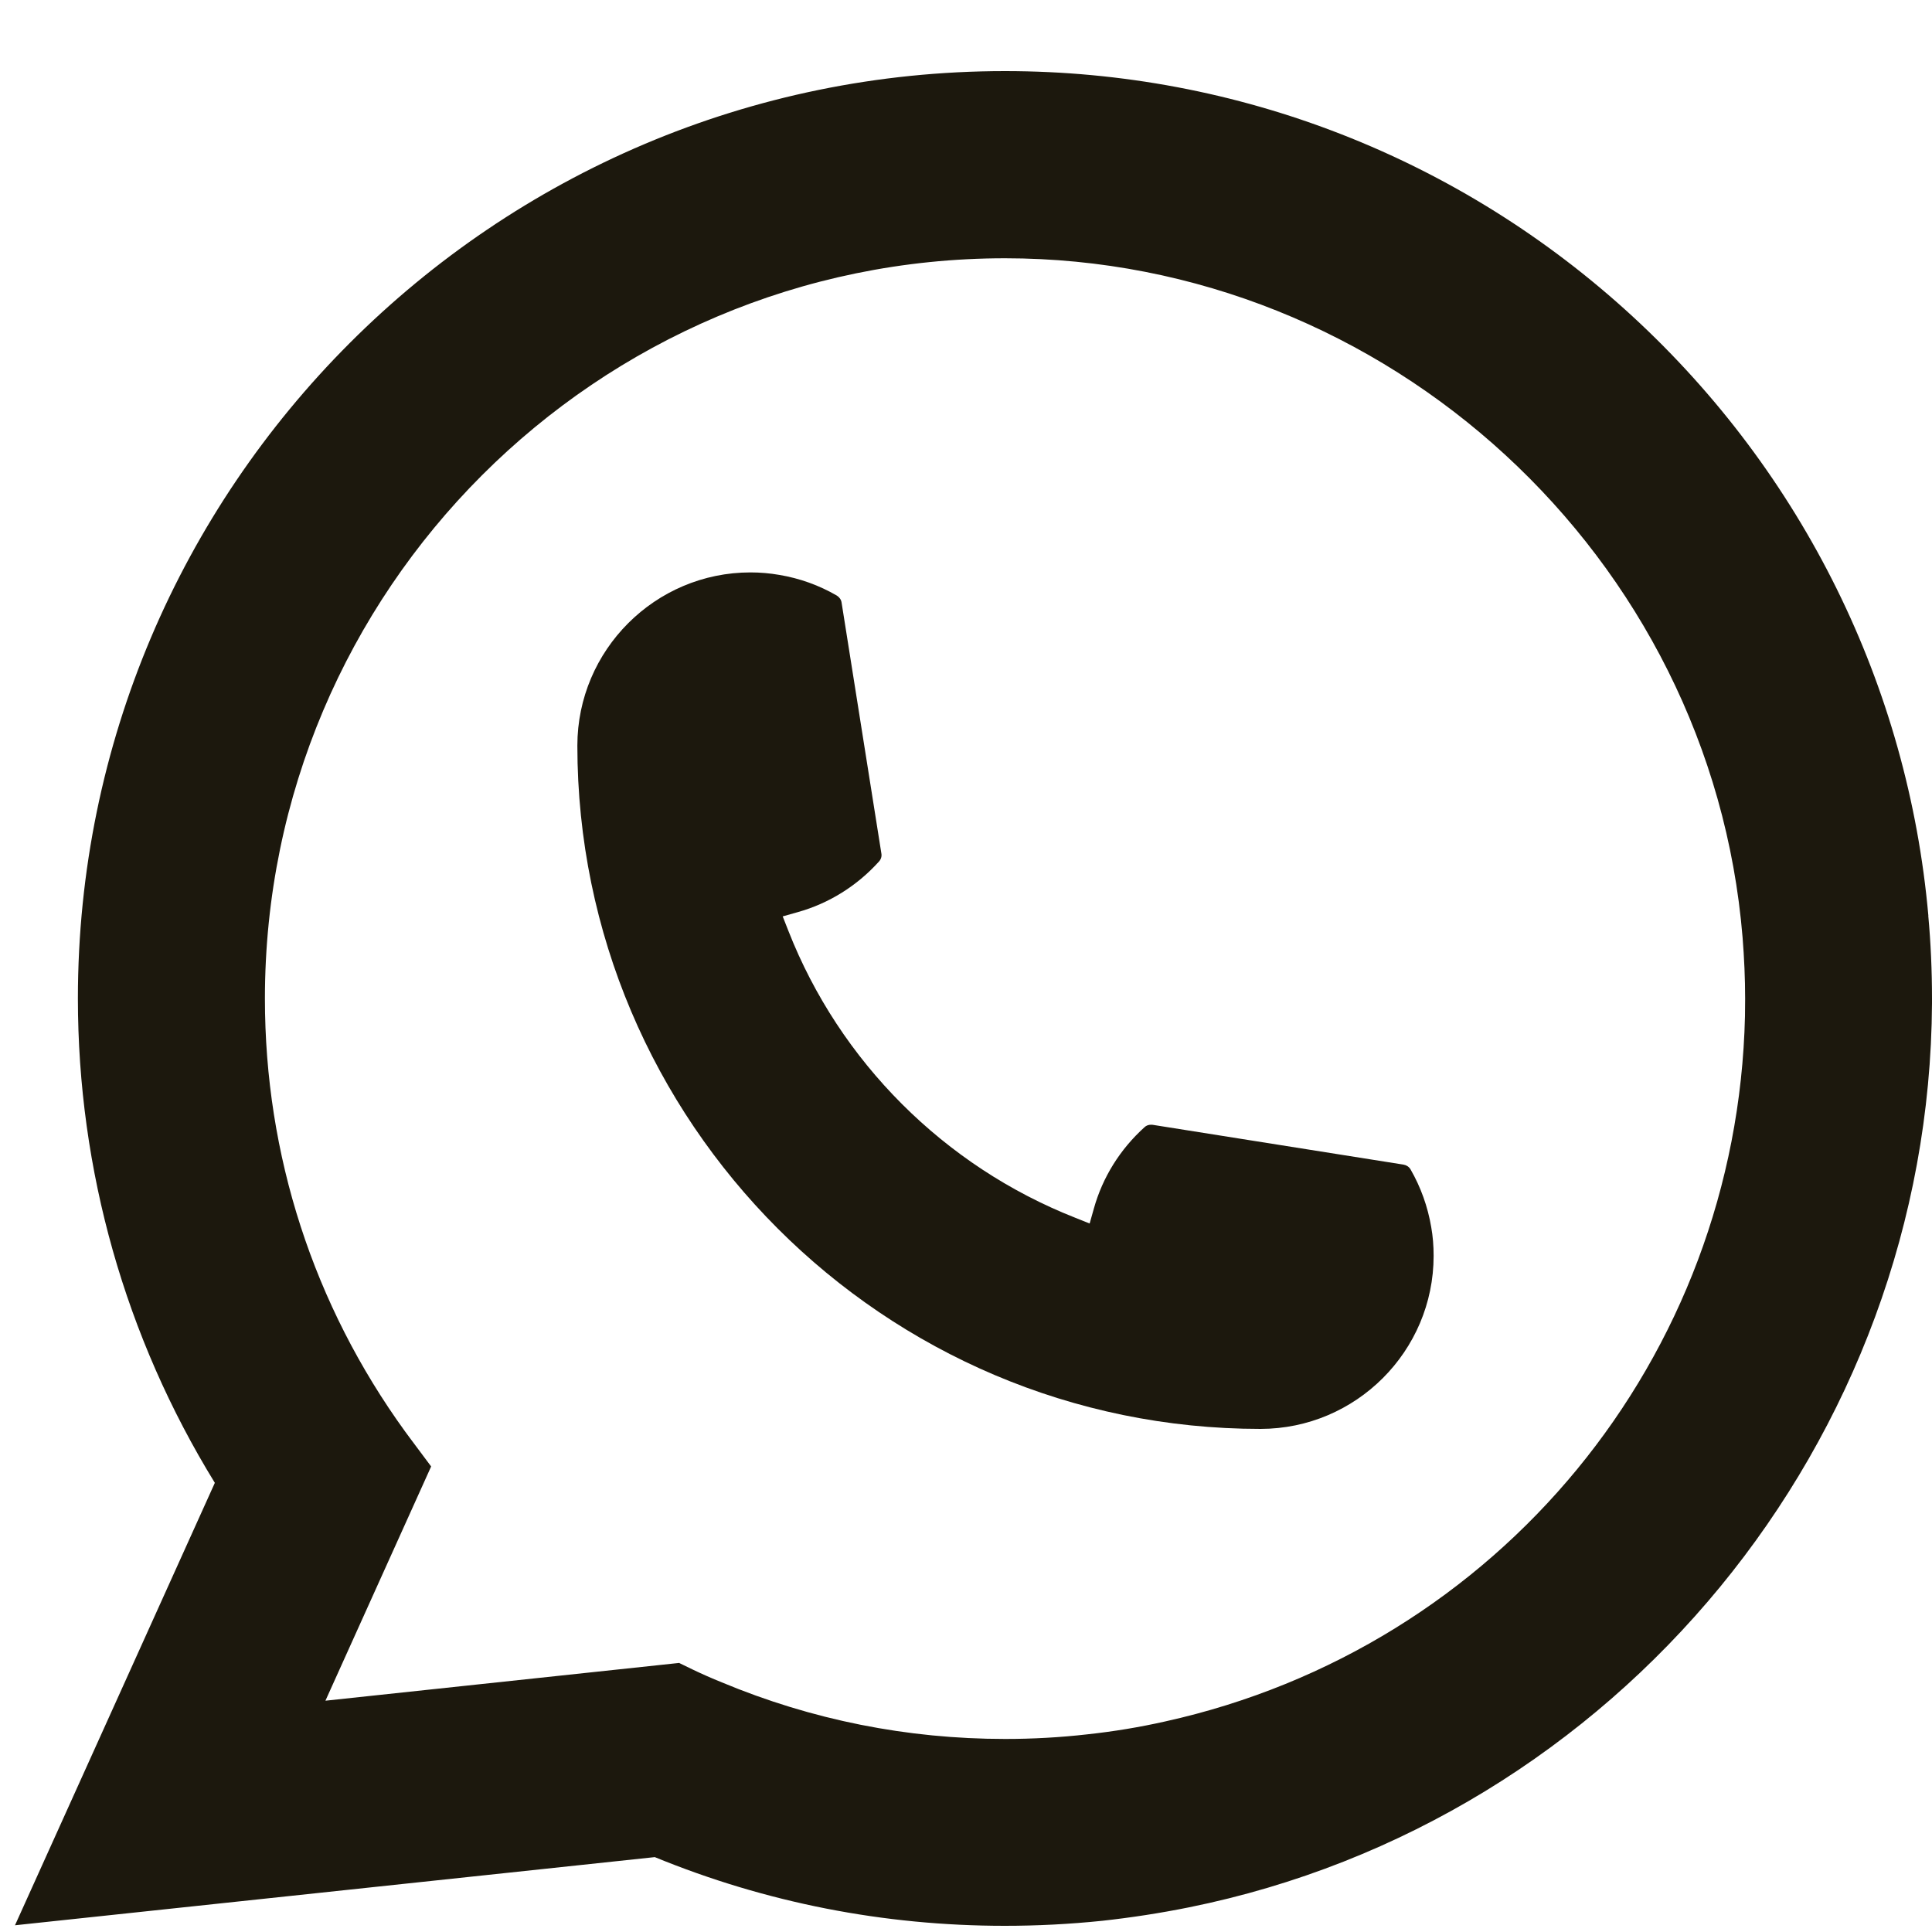
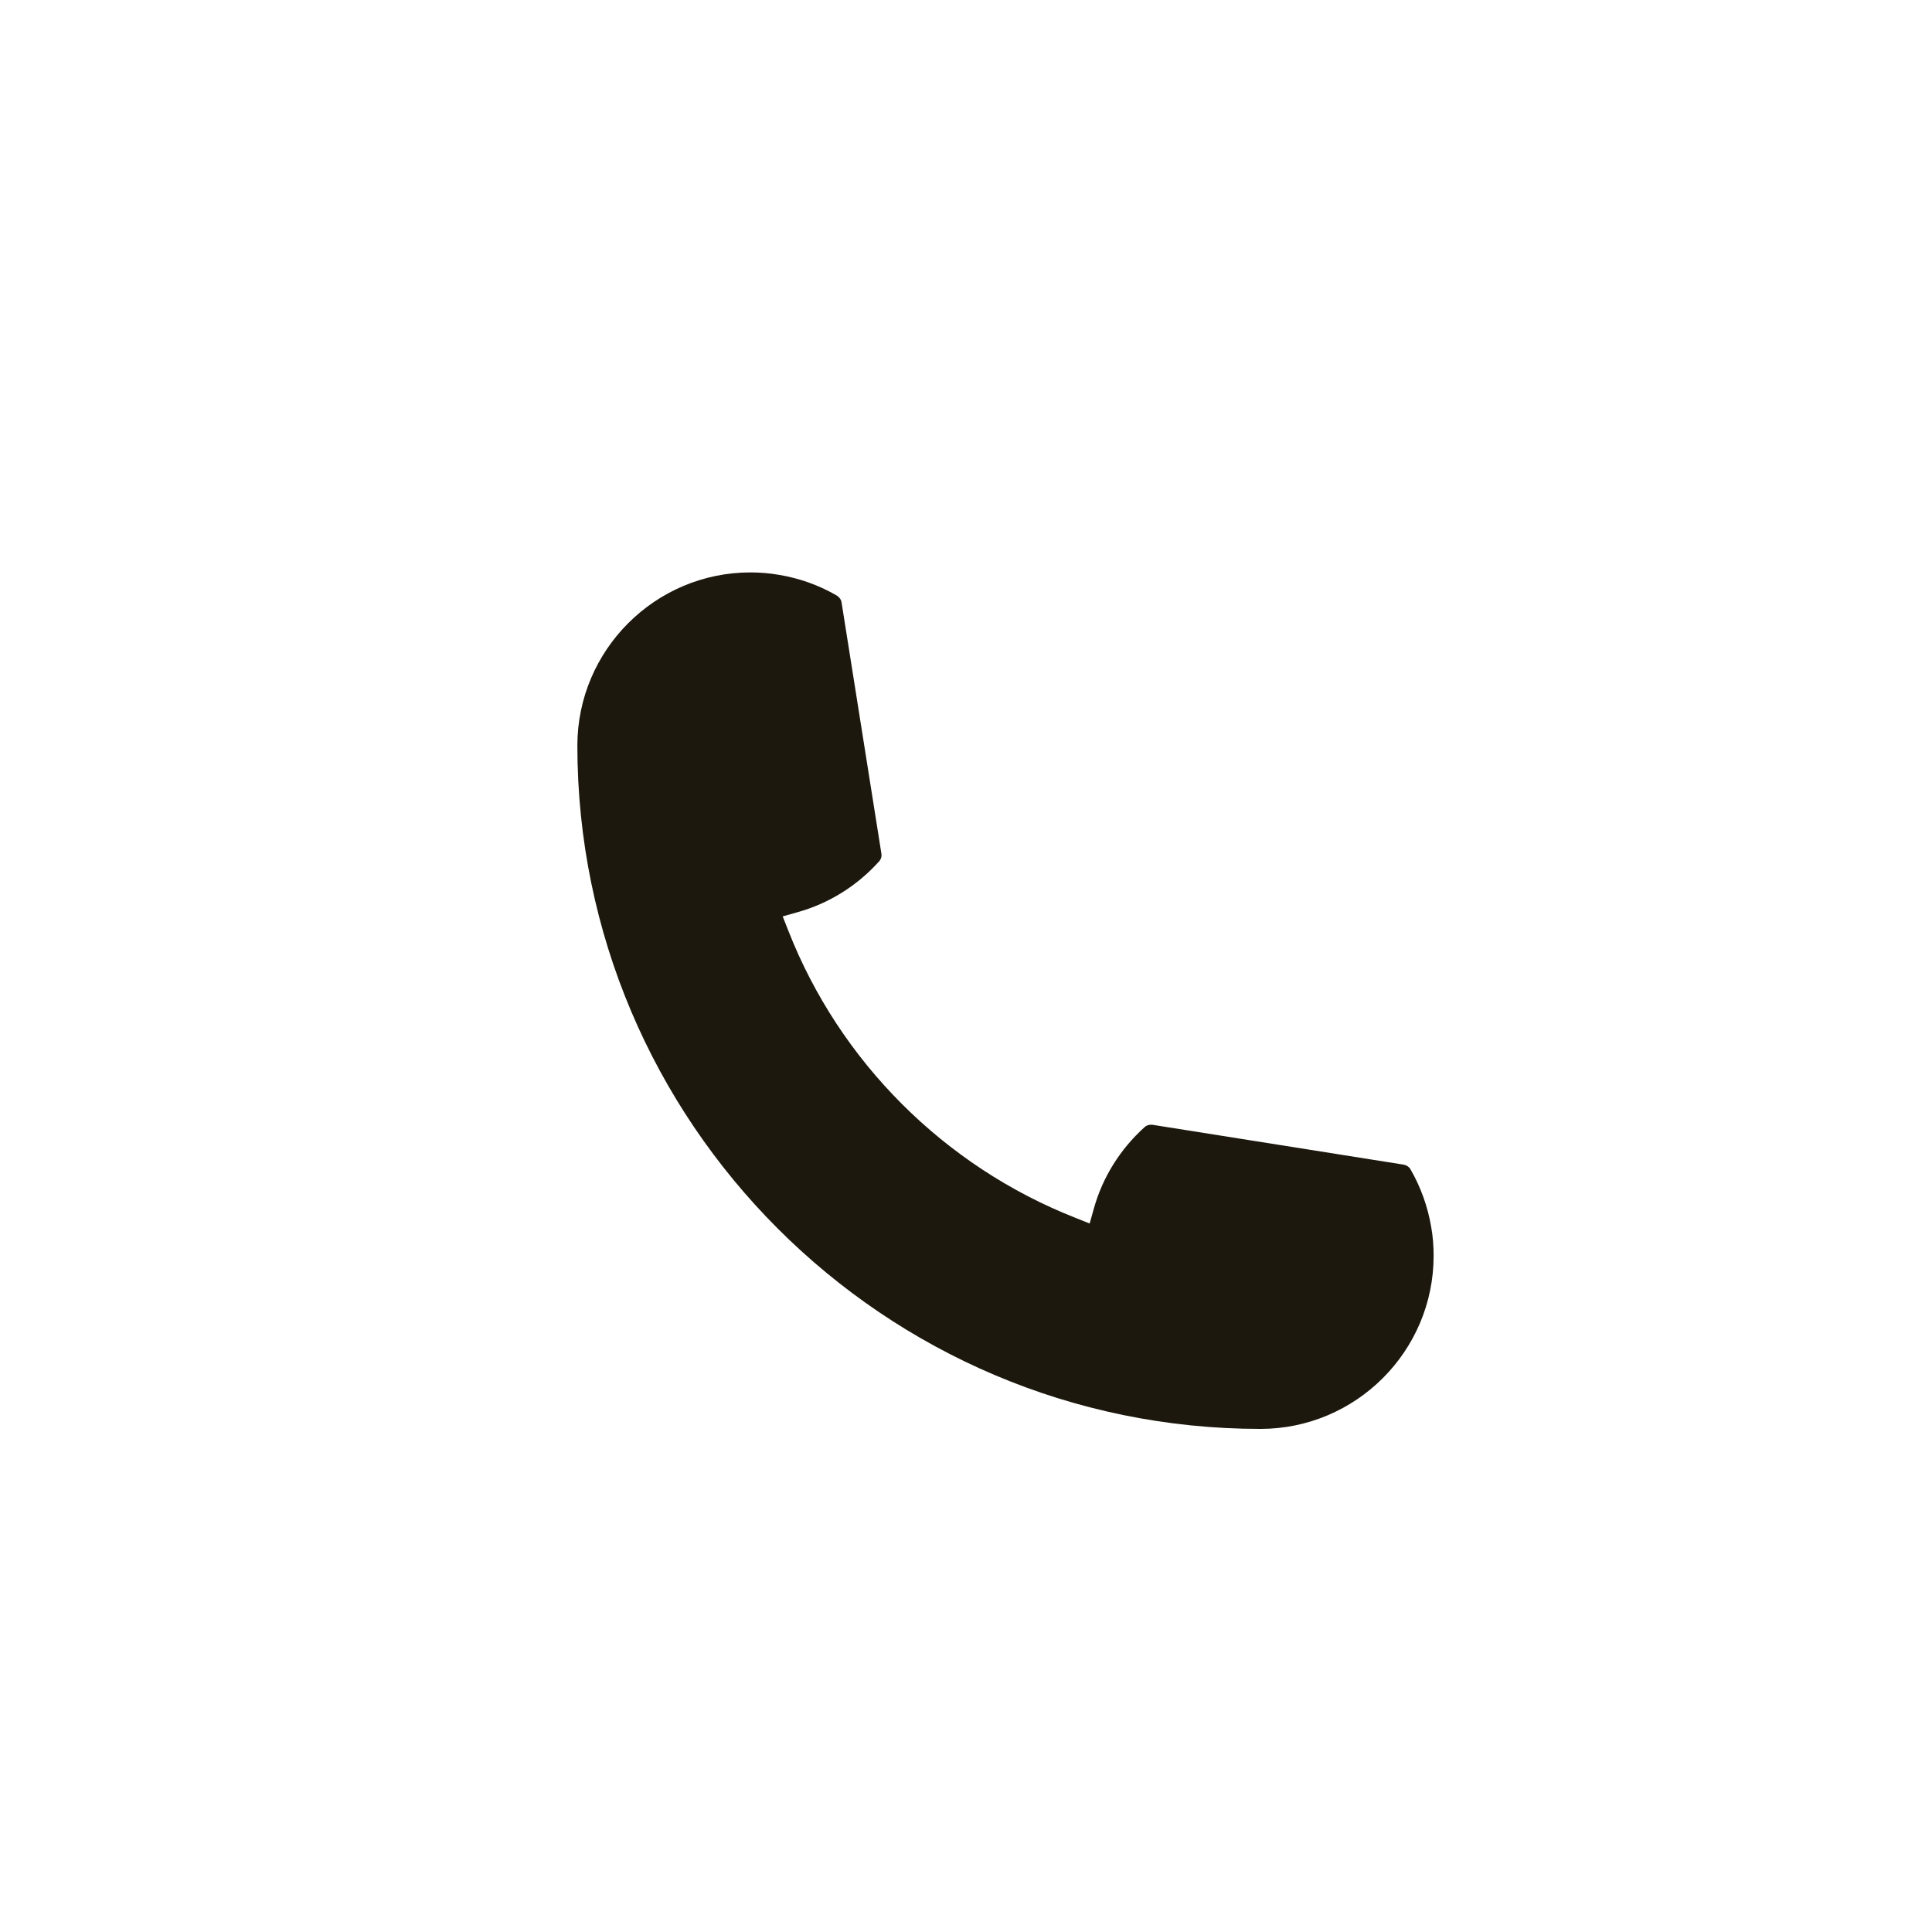
<svg xmlns="http://www.w3.org/2000/svg" width="25" height="25" viewBox="0 0 25 25" fill="none">
  <path d="M16.311 18.49C11.437 18.49 7.472 14.523 7.471 9.648C7.472 8.412 8.478 7.407 9.711 7.407C9.837 7.407 9.963 7.418 10.083 7.439C10.347 7.483 10.598 7.573 10.829 7.707C10.862 7.728 10.885 7.76 10.89 7.797L11.405 11.044C11.412 11.081 11.4 11.12 11.374 11.148C11.09 11.463 10.727 11.69 10.323 11.803L10.128 11.858L10.202 12.046C10.866 13.738 12.219 15.09 13.912 15.757L14.1 15.832L14.155 15.637C14.268 15.233 14.495 14.87 14.81 14.586C14.832 14.564 14.863 14.554 14.894 14.554C14.9 14.554 14.907 14.554 14.915 14.555L18.161 15.07C18.2 15.077 18.232 15.098 18.252 15.131C18.385 15.362 18.475 15.614 18.52 15.879C18.541 15.996 18.551 16.12 18.551 16.25C18.551 17.484 17.546 18.489 16.311 18.49Z" fill="#1C180D" />
-   <path d="M24.953 11.85C24.69 8.879 23.329 6.123 21.122 4.091C18.9 2.046 16.018 0.92 13.005 0.92C6.39 0.92 1.008 6.303 1.008 12.92C1.008 15.141 1.621 17.304 2.78 19.188L0.194 24.913L8.473 24.031C9.912 24.621 11.436 24.92 13.003 24.92C13.415 24.92 13.838 24.899 14.263 24.855C14.636 24.814 15.014 24.756 15.385 24.681C20.924 23.561 24.968 18.644 25 12.984V12.92C25 12.56 24.984 12.199 24.952 11.851L24.953 11.85ZM8.791 21.518L4.211 22.007L5.579 18.976L5.305 18.609C5.285 18.582 5.265 18.556 5.243 18.525C4.055 16.885 3.428 14.947 3.428 12.921C3.428 7.639 7.724 3.342 13.005 3.342C17.952 3.342 22.145 7.203 22.549 12.131C22.57 12.396 22.582 12.661 22.582 12.923C22.582 12.997 22.581 13.071 22.58 13.149C22.478 17.568 19.392 21.321 15.075 22.276C14.746 22.35 14.408 22.406 14.072 22.442C13.722 22.482 13.364 22.502 13.007 22.502C11.739 22.502 10.506 22.256 9.341 21.77C9.212 21.718 9.085 21.662 8.966 21.605L8.793 21.521L8.791 21.518Z" fill="#1C180D" />
</svg>